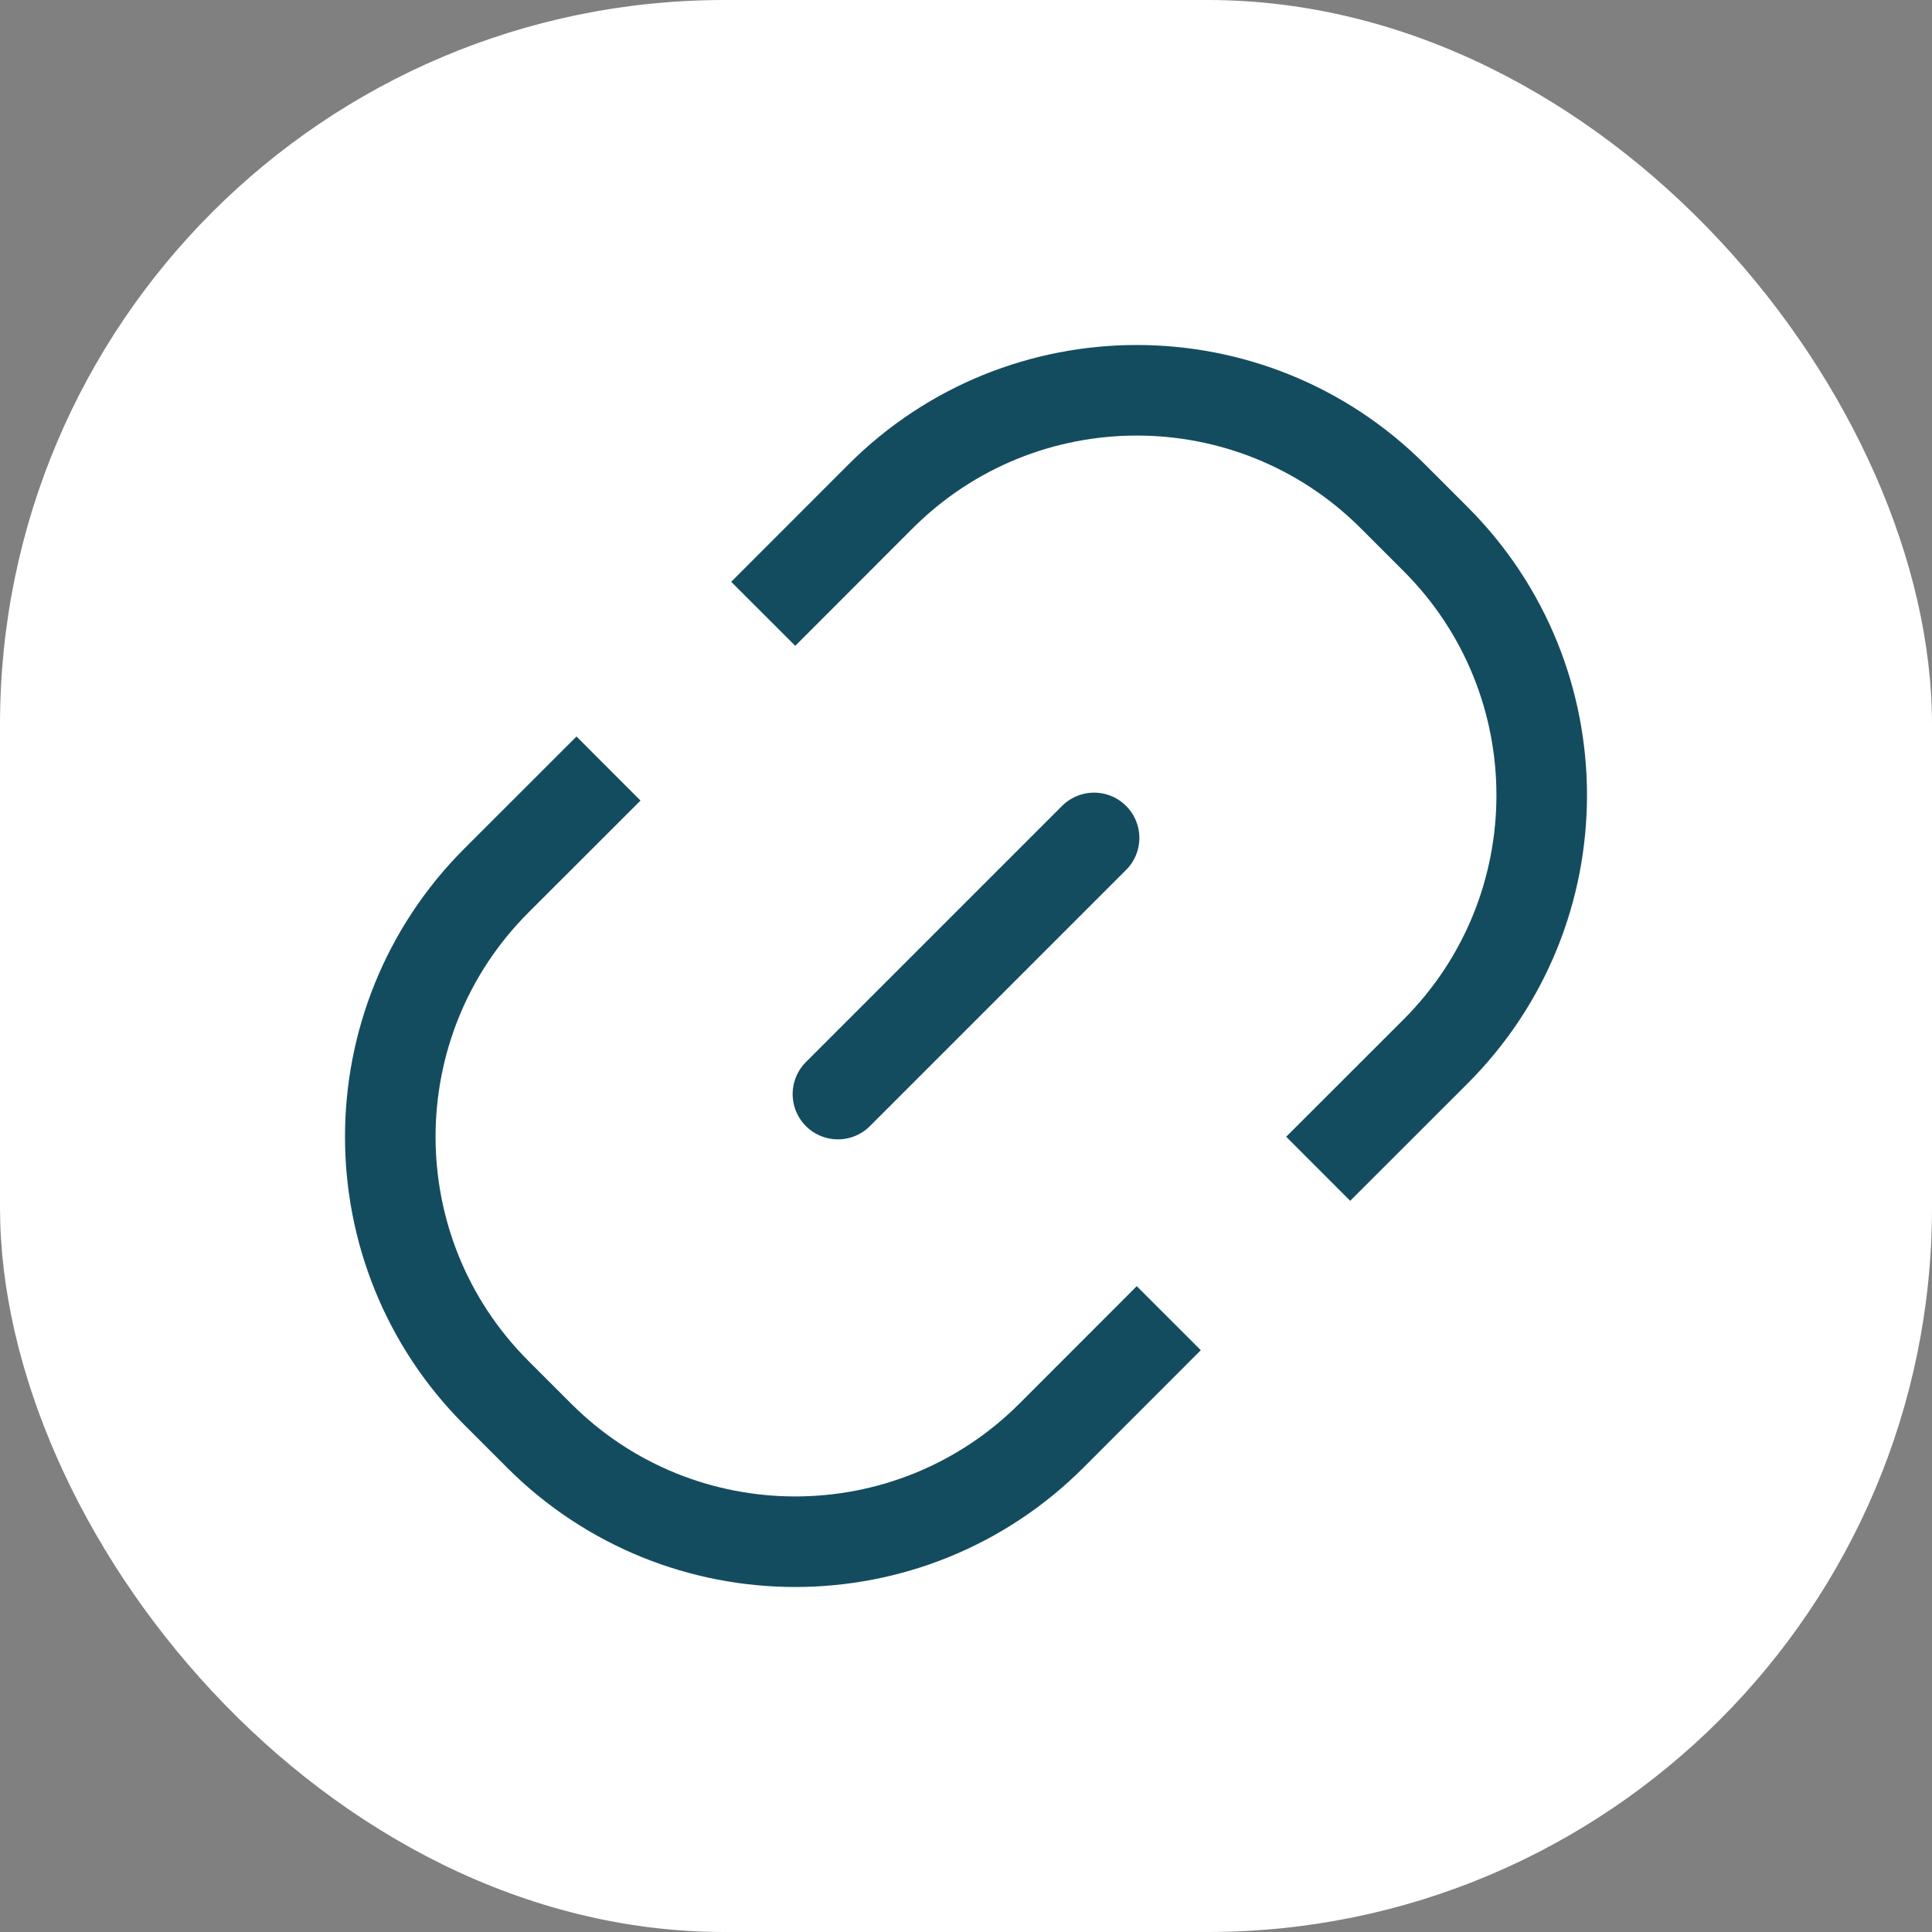
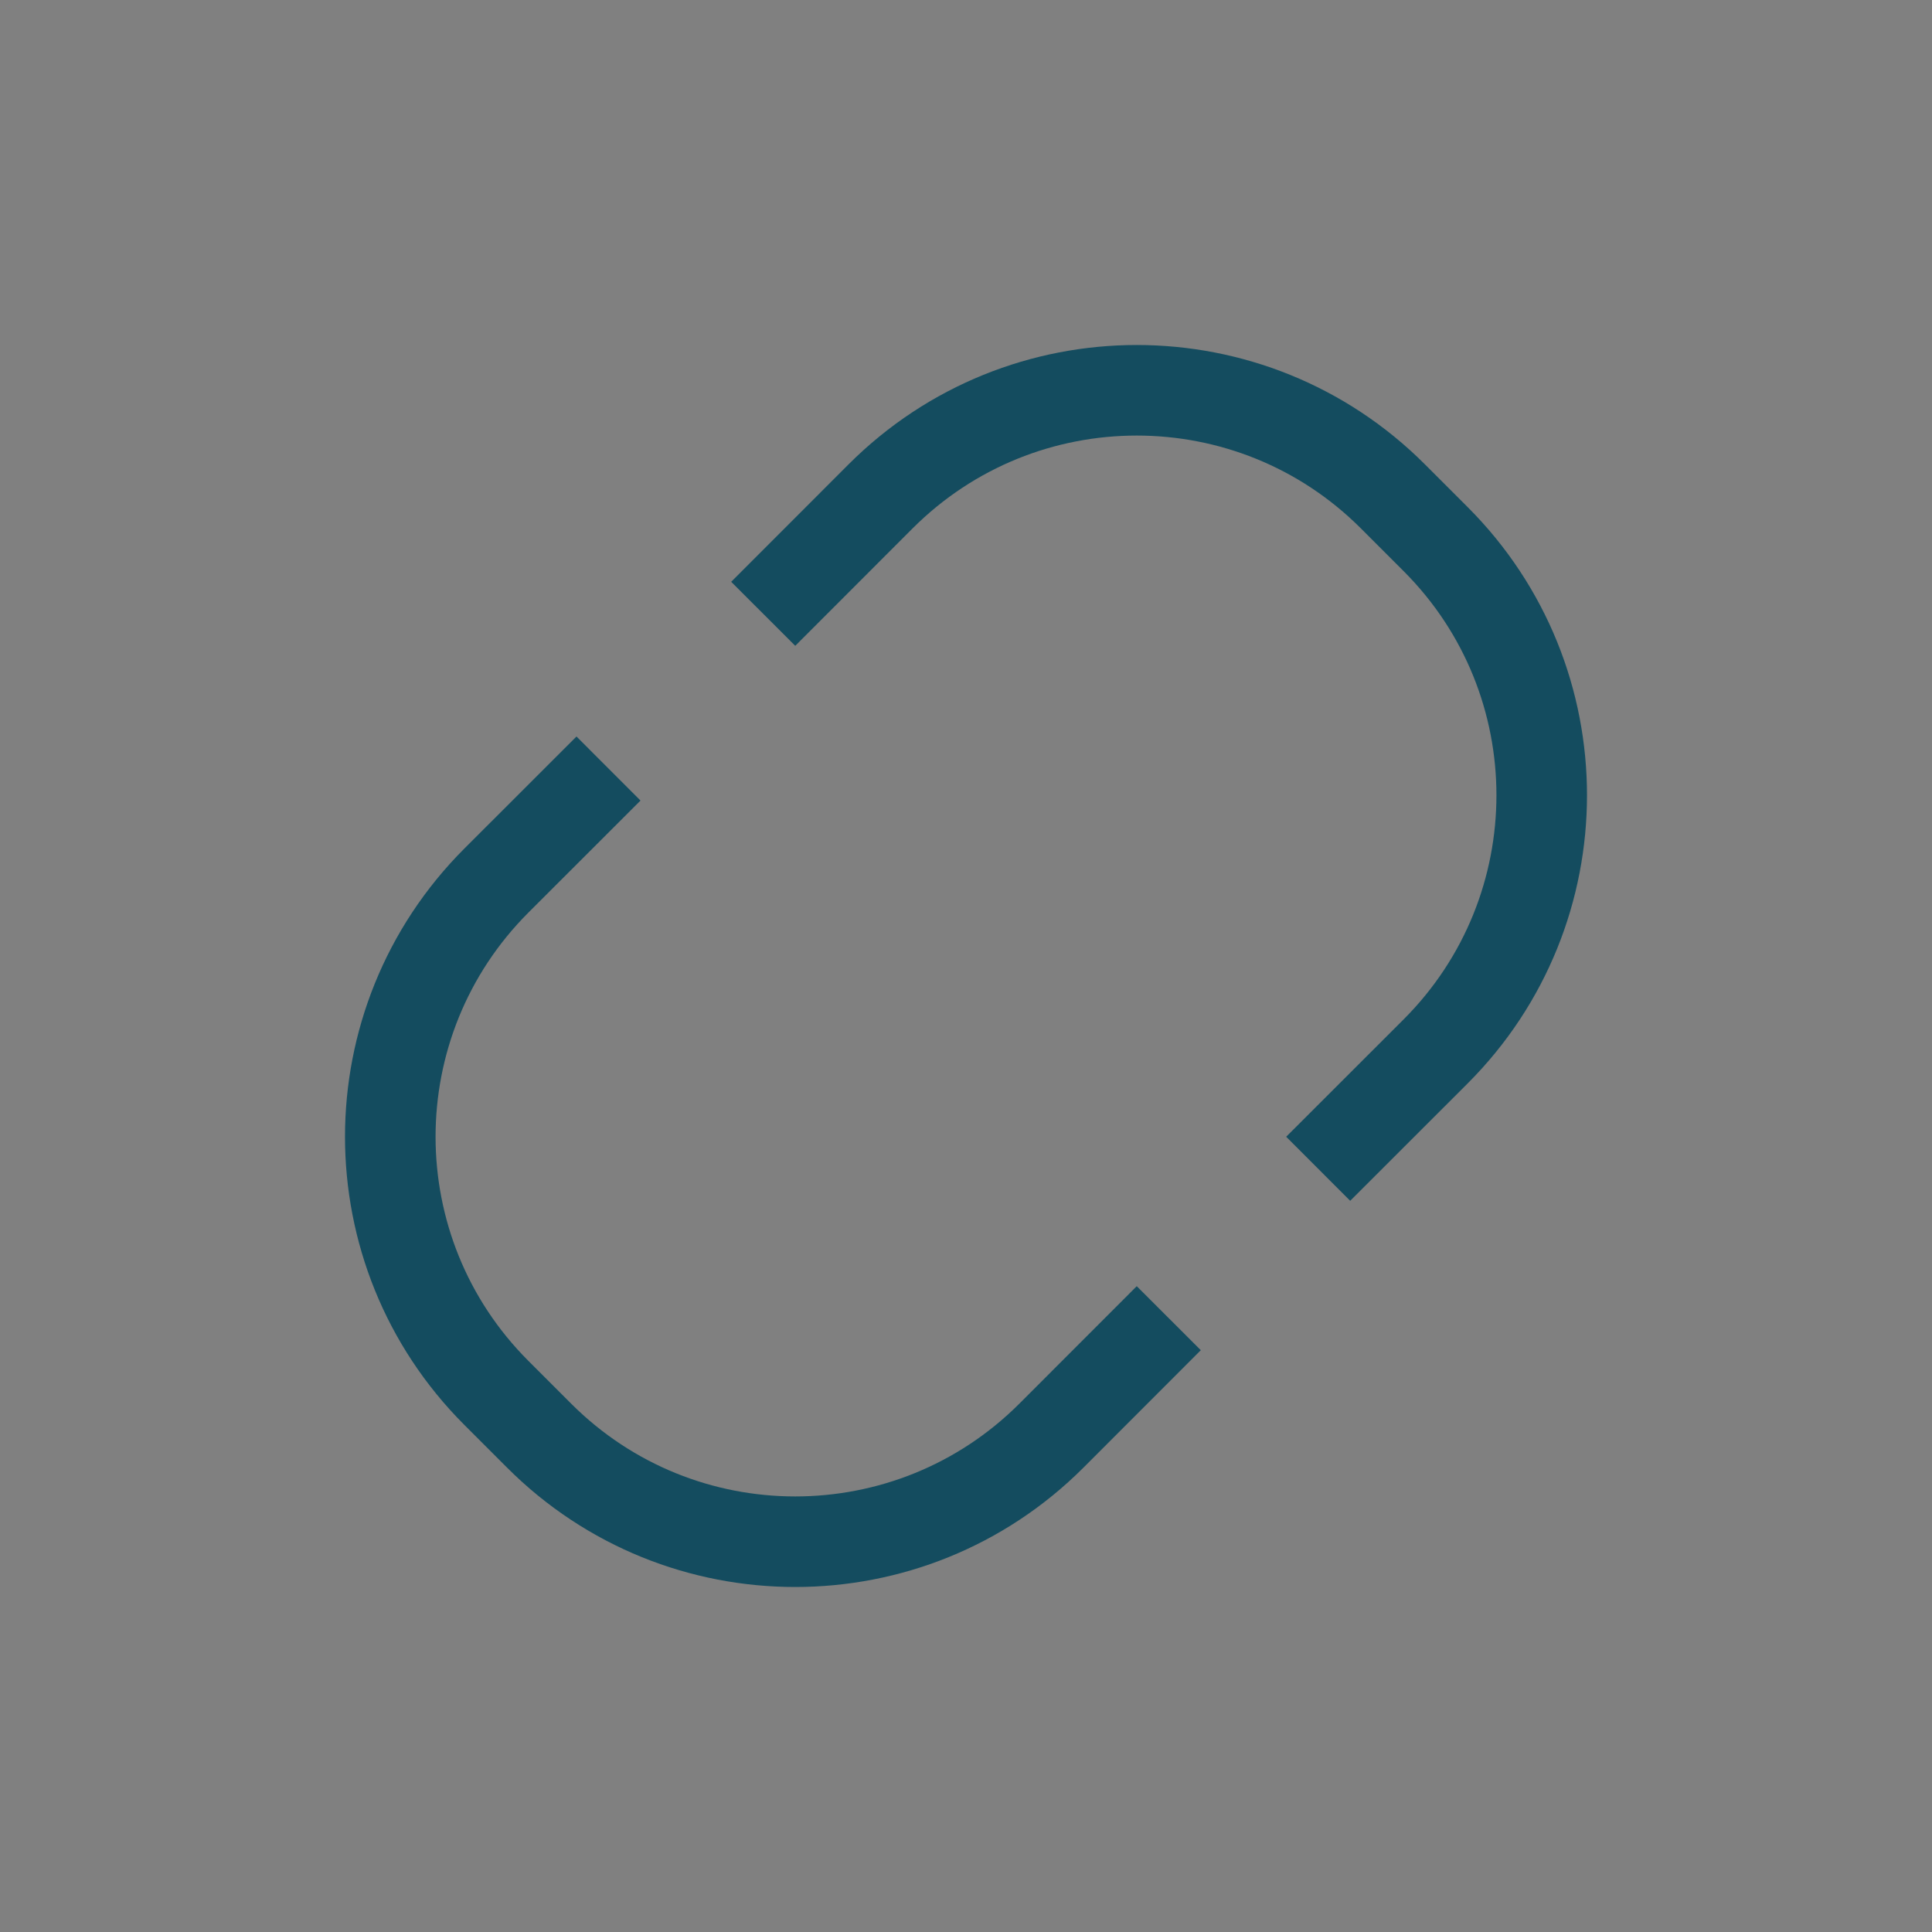
<svg xmlns="http://www.w3.org/2000/svg" width="24" height="24" viewBox="0 0 24 24" fill="none">
  <rect x="0" y="0" width="24" height="24" fill="#808080" stroke="none" />
  <g id="social media logo">
-     <rect width="24" height="24" rx="9" fill="white" />
    <path id="Rectangle 4" d="M16.375 14.519L17.834 13.061C19.591 11.303 19.591 8.454 17.834 6.697L17.303 6.166C15.546 4.409 12.697 4.409 10.939 6.166L9.481 7.625M14.519 16.375L13.061 17.834C11.303 19.591 8.454 19.591 6.697 17.834L6.166 17.303C4.409 15.546 4.409 12.697 6.166 10.939L7.559 9.547" stroke="#144C5F" stroke-width="1.125" />
-     <path id="Vector 26" d="M13.591 10.409L10.409 13.591" stroke="#144C5F" stroke-width="1.125" stroke-linecap="round" />
  </g>
</svg>